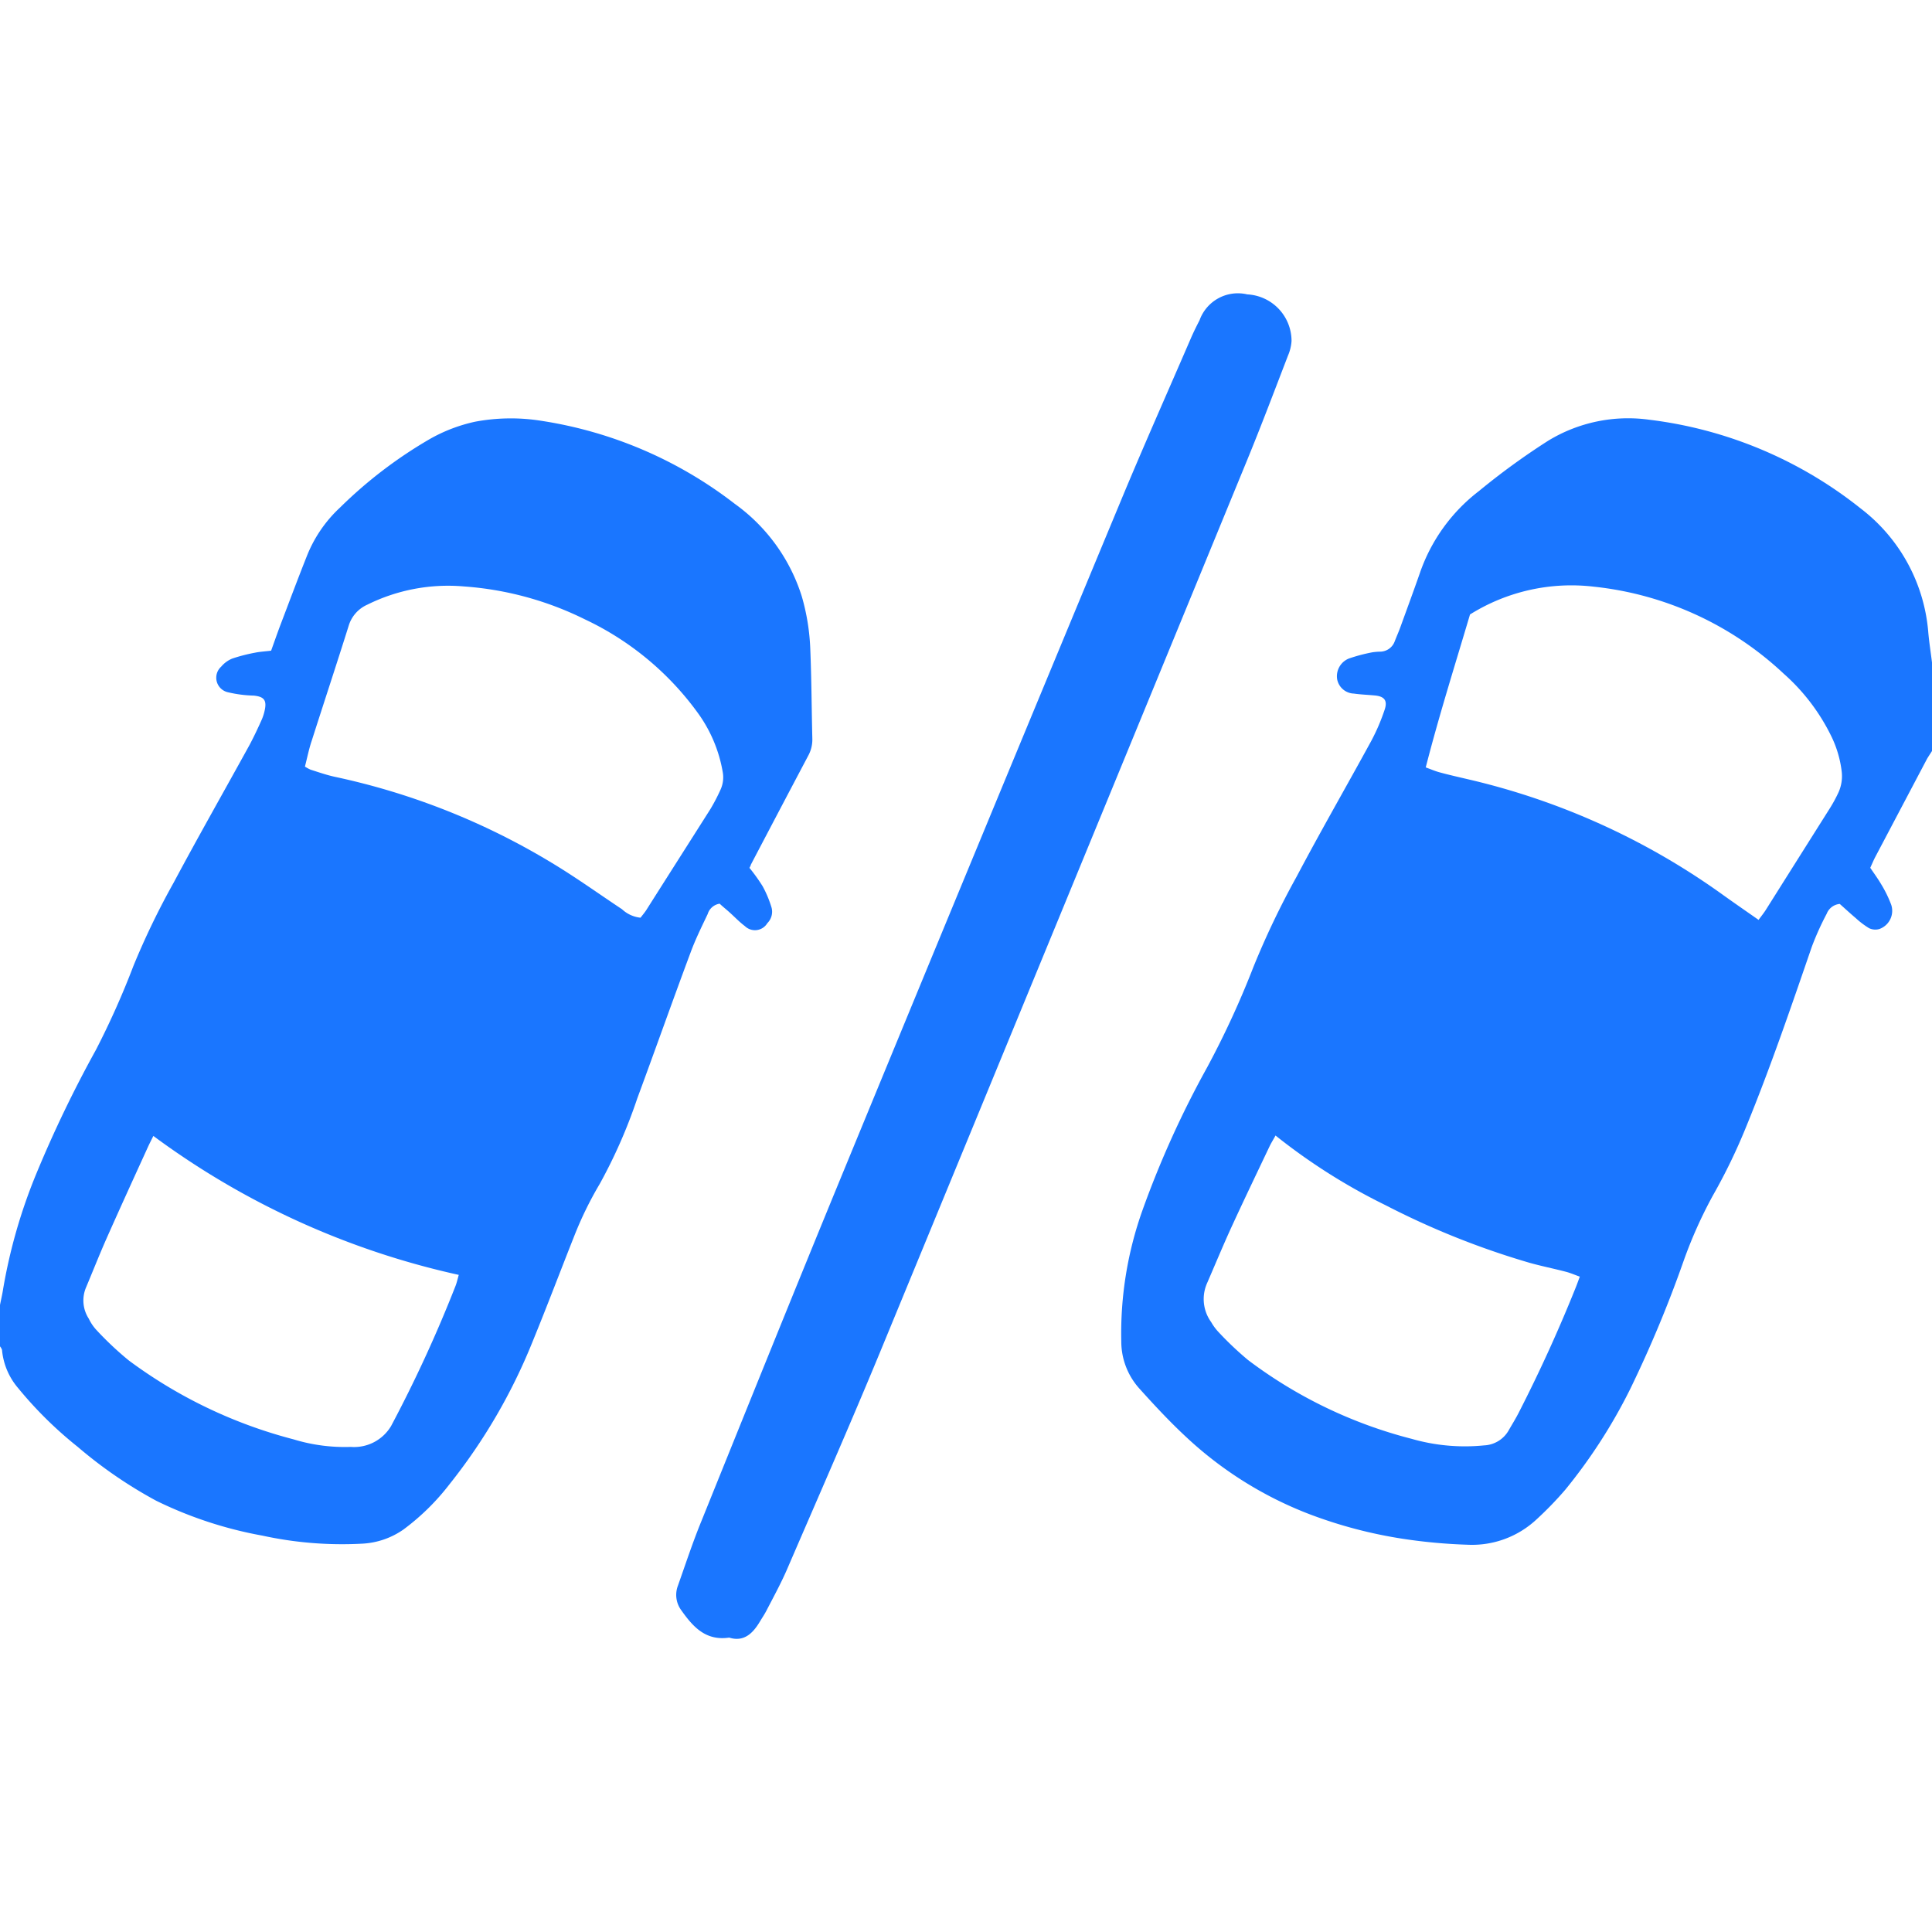
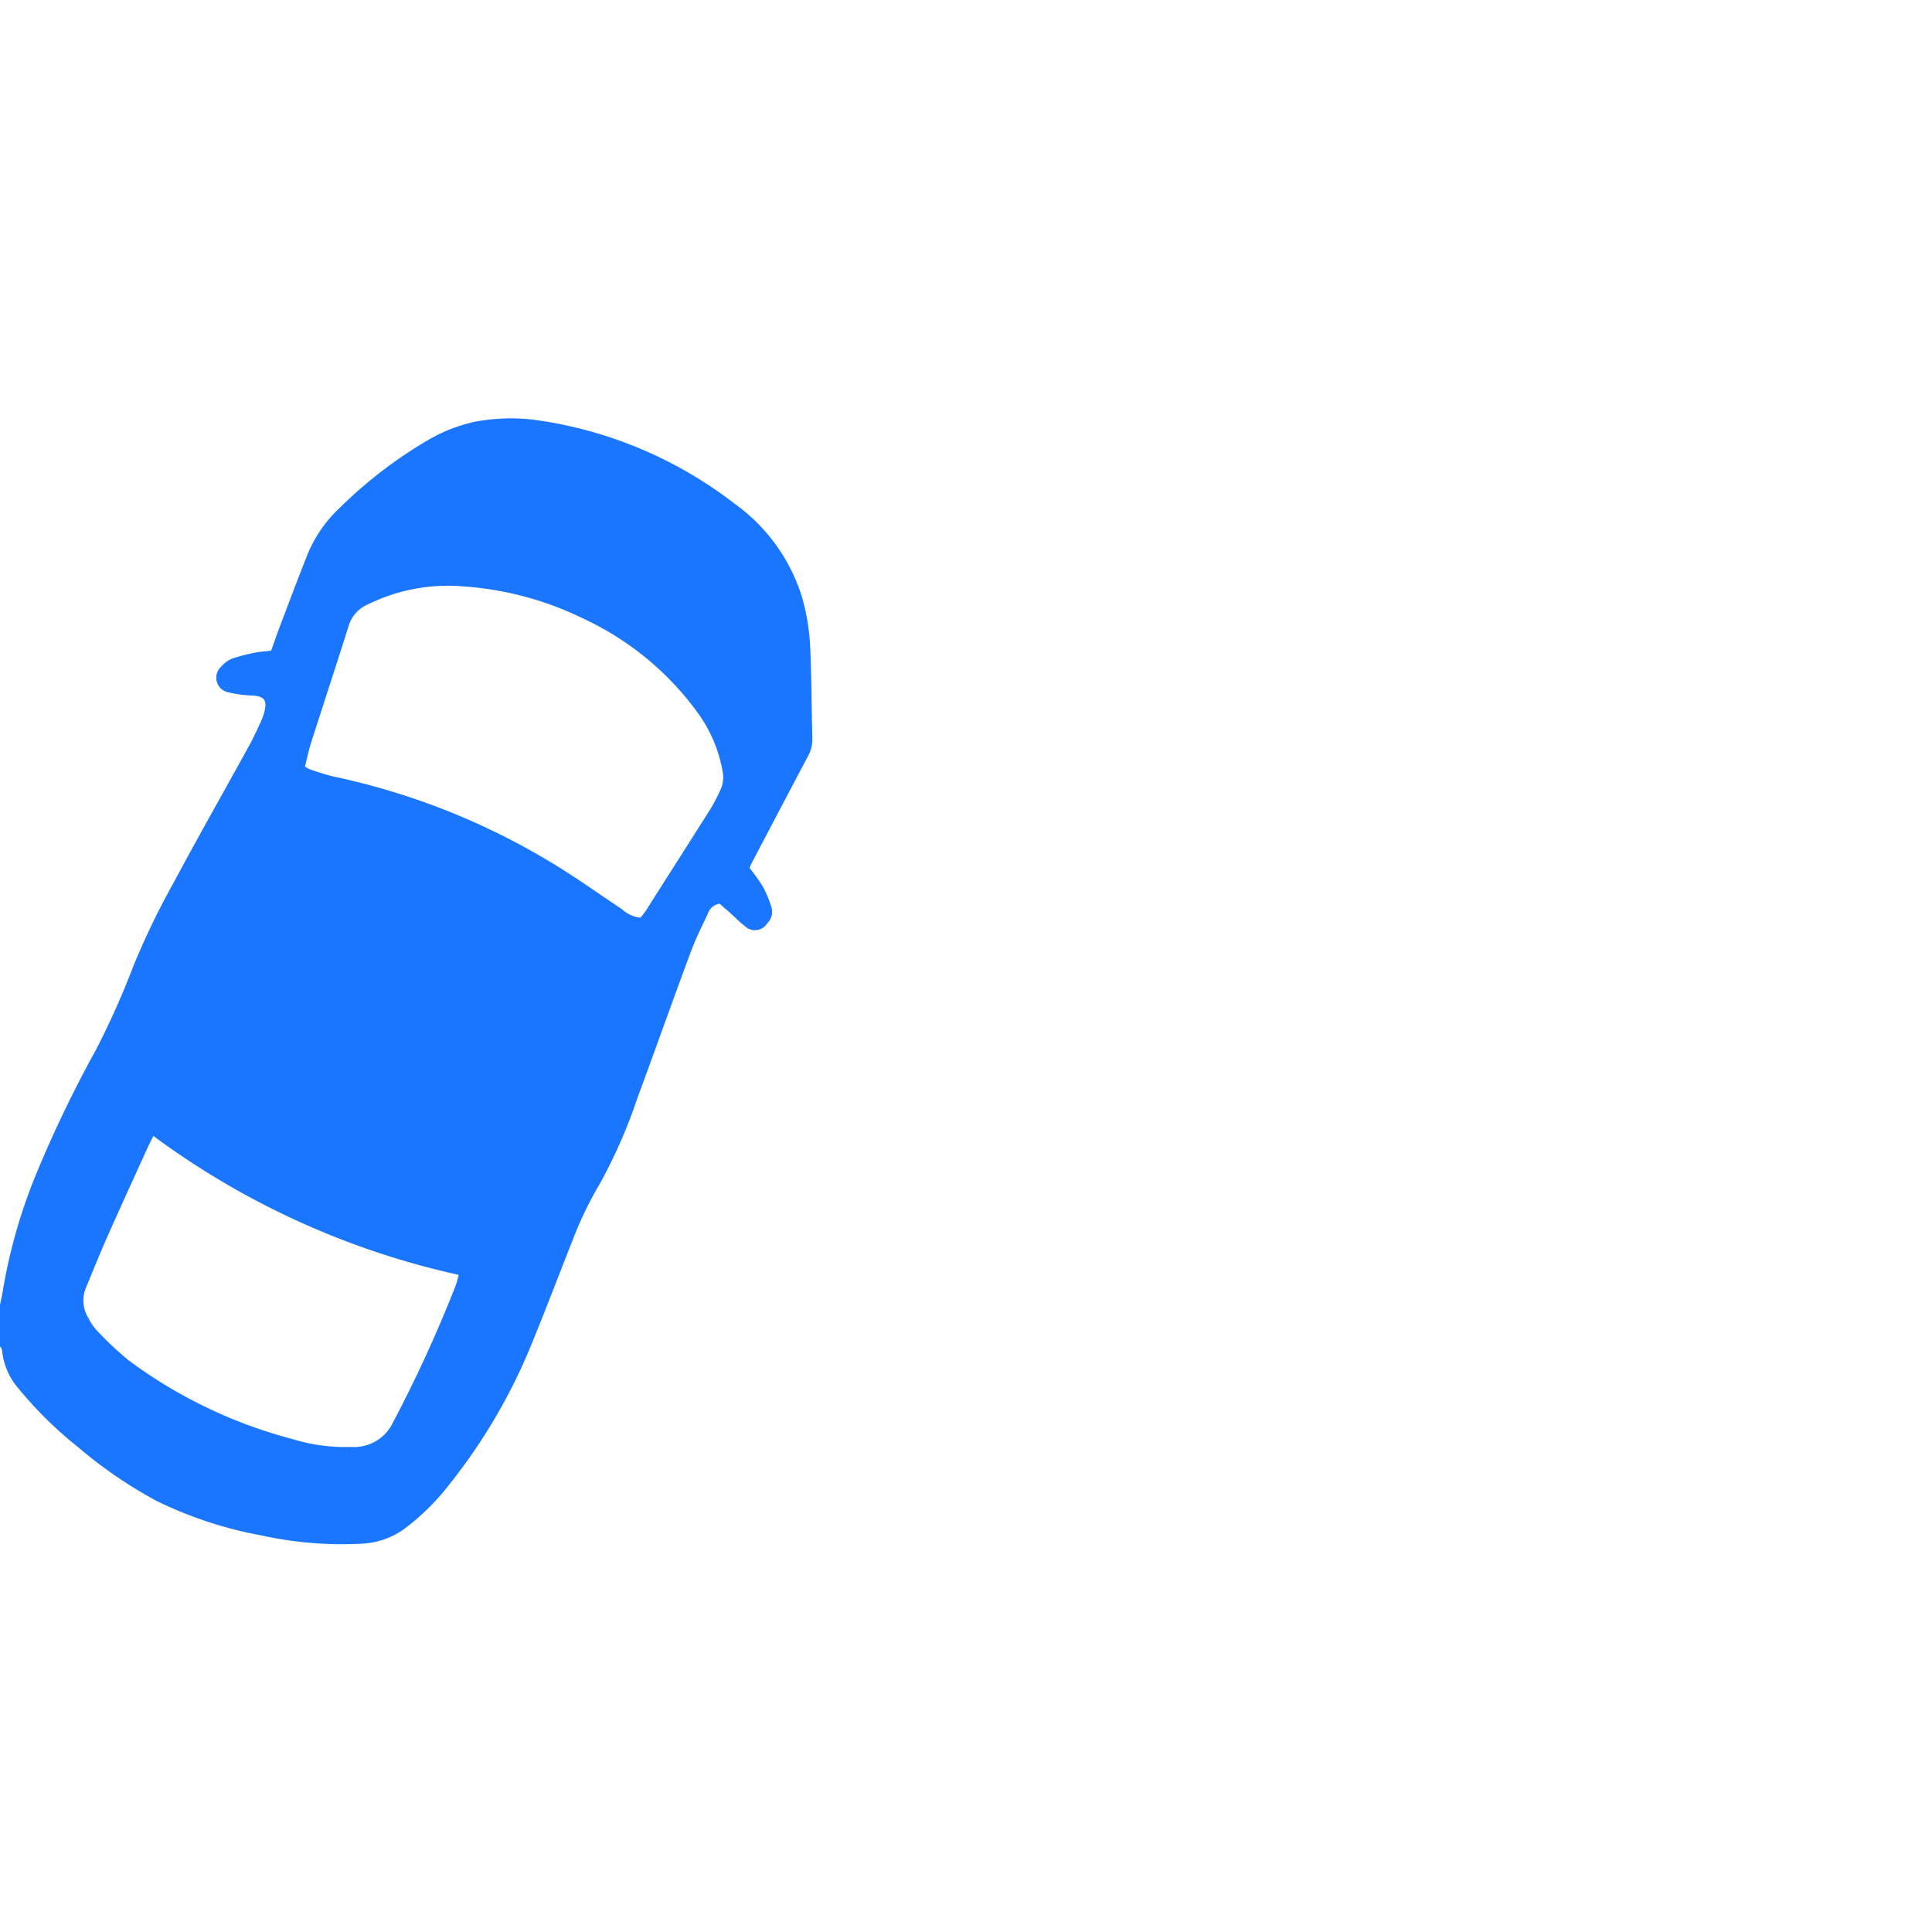
<svg xmlns="http://www.w3.org/2000/svg" id="Слой_1" data-name="Слой 1" viewBox="0 0 24 24">
  <defs>
    <style>.cls-1{fill:#1a76ff;}</style>
  </defs>
  <title>3918</title>
  <path class="cls-1" d="M0,16.211c.013-.067.029-.133.039-.2A6.7,6.7,0,0,1,.45,14.583a15.128,15.128,0,0,1,.741-1.54A10.2,10.2,0,0,0,1.657,12a9.529,9.529,0,0,1,.5-1.035c.307-.575.63-1.142.944-1.713.053-.1.1-.2.145-.3a.61.61,0,0,0,.042-.127c.028-.127-.008-.171-.136-.184A1.544,1.544,0,0,1,2.834,8.6a.185.185,0,0,1-.086-.319.357.357,0,0,1,.137-.1,2.1,2.1,0,0,1,.283-.073c.063-.013.129-.016.2-.025.036-.1.071-.2.108-.3.112-.293.221-.587.337-.878a1.65,1.65,0,0,1,.411-.6,5.561,5.561,0,0,1,1.115-.851A1.993,1.993,0,0,1,5.9,5.239a2.4,2.4,0,0,1,.828-.011,5.213,5.213,0,0,1,2.4,1.031,2.242,2.242,0,0,1,.832,1.149,2.714,2.714,0,0,1,.106.663c.015.367.016.734.025,1.1a.417.417,0,0,1-.048.211q-.36.681-.717,1.362c0,.011-.009.022-.016.037a2.242,2.242,0,0,1,.163.227,1.368,1.368,0,0,1,.112.268.2.2,0,0,1-.053.192.179.179,0,0,1-.278.037c-.071-.053-.133-.12-.2-.179-.039-.035-.08-.067-.114-.1a.184.184,0,0,0-.149.129c-.075.158-.153.315-.213.479-.224.6-.439,1.209-.662,1.812a6.421,6.421,0,0,1-.466,1.061,4.488,4.488,0,0,0-.316.646c-.174.439-.341.881-.52,1.318a7.073,7.073,0,0,1-1.031,1.768A2.89,2.89,0,0,1,5.012,19a.979.979,0,0,1-.513.176,4.65,4.65,0,0,1-1.24-.1,5.021,5.021,0,0,1-1.318-.433,5.574,5.574,0,0,1-.976-.67,4.911,4.911,0,0,1-.74-.73.844.844,0,0,1-.2-.474A.139.139,0,0,0,0,16.725ZM7.957,11.4c.025-.033.049-.061.069-.091.266-.42.533-.839.8-1.26a2.334,2.334,0,0,0,.124-.238.37.37,0,0,0,.027-.226,1.75,1.75,0,0,0-.313-.735,3.652,3.652,0,0,0-1.4-1.157,4.019,4.019,0,0,0-1.5-.408,2.258,2.258,0,0,0-1.2.226.419.419,0,0,0-.233.264c-.15.477-.307.952-.459,1.428-.034.1-.056.211-.084.32a.512.512,0,0,0,.07.038c.1.032.209.07.316.092a8.7,8.7,0,0,1,2.676,1.063c.3.18.585.385.877.579A.394.394,0,0,0,7.957,11.4ZM1.905,14.111c-.026.053-.048.095-.068.139-.174.381-.348.762-.518,1.145-.088.2-.167.4-.251.6a.414.414,0,0,0,.035.386.57.57,0,0,0,.087.132A4,4,0,0,0,1.6,16.9a5.929,5.929,0,0,0,2.046.98,2.178,2.178,0,0,0,.712.094.534.534,0,0,0,.5-.259,16.667,16.667,0,0,0,.8-1.739c.016-.04.025-.083.041-.139A9.986,9.986,0,0,1,1.905,14.111Z" />
-   <path class="cls-1" d="M24,9.329c-.021.034-.044.067-.063.1l-.644,1.221c-.02.039-.037.08-.06.13.045.067.093.132.133.2a1.5,1.5,0,0,1,.128.261.24.24,0,0,1-.149.3.18.18,0,0,1-.127-.011,1.024,1.024,0,0,1-.164-.124c-.071-.06-.139-.123-.2-.177a.192.192,0,0,0-.162.122,3.5,3.5,0,0,0-.185.41c-.257.747-.512,1.494-.811,2.225a7.2,7.2,0,0,1-.419.867,5.581,5.581,0,0,0-.363.812,14.979,14.979,0,0,1-.662,1.588,6.658,6.658,0,0,1-.806,1.251,4.287,4.287,0,0,1-.357.369,1.173,1.173,0,0,1-.862.316,6.741,6.741,0,0,1-.79-.072,5.7,5.7,0,0,1-1.167-.306,4.709,4.709,0,0,1-1.534-.959c-.206-.191-.4-.4-.586-.607a.874.874,0,0,1-.221-.582,4.552,4.552,0,0,1,.264-1.631,12.047,12.047,0,0,1,.8-1.768,11.152,11.152,0,0,0,.577-1.251,10.313,10.313,0,0,1,.537-1.123c.3-.568.622-1.126.93-1.691a2.51,2.51,0,0,0,.163-.381c.039-.114,0-.168-.125-.179-.085-.008-.171-.011-.256-.023a.219.219,0,0,1-.208-.176.237.237,0,0,1,.144-.259,2.049,2.049,0,0,1,.294-.078.777.777,0,0,1,.1-.008.194.194,0,0,0,.177-.129c.022-.057.047-.113.068-.17.082-.226.165-.451.244-.677A2.174,2.174,0,0,1,18.372,6.1a8.767,8.767,0,0,1,.86-.625,1.908,1.908,0,0,1,1.255-.261,5.219,5.219,0,0,1,2.624,1.1,2.153,2.153,0,0,1,.843,1.543c.011.125.031.249.046.373Zm-2.156,2.1c.037-.05.065-.085.089-.122q.4-.635.8-1.269a1.784,1.784,0,0,0,.1-.183.491.491,0,0,0,.045-.273,1.368,1.368,0,0,0-.121-.42,2.506,2.506,0,0,0-.6-.794A4.071,4.071,0,0,0,19.8,7.288a2.374,2.374,0,0,0-1.539.345c-.186.627-.385,1.257-.55,1.9.069.025.121.048.175.062.114.031.229.057.344.084a8.838,8.838,0,0,1,3.15,1.421C21.53,11.208,21.681,11.312,21.844,11.426Zm-6,2.679c-.025.046-.051.087-.072.13-.157.331-.316.661-.469.994-.107.233-.205.47-.307.705a.487.487,0,0,0,.05.487.638.638,0,0,0,.086.118,3.988,3.988,0,0,0,.372.353,5.728,5.728,0,0,0,2.033.979,2.394,2.394,0,0,0,.9.081.369.369,0,0,0,.3-.179c.042-.074.088-.147.127-.223.262-.511.5-1.034.713-1.566.016-.04.03-.08.048-.128-.067-.024-.119-.047-.174-.061-.149-.039-.3-.069-.45-.111a10,10,0,0,1-1.788-.715A7.417,7.417,0,0,1,15.844,14.105Z" />
-   <path class="cls-1" d="M9.058,20.343c-.3.044-.457-.145-.6-.347a.321.321,0,0,1-.036-.3c.095-.268.184-.539.291-.8.588-1.456,1.175-2.913,1.773-4.365q1.708-4.149,3.43-8.292c.282-.68.582-1.353.874-2.029.034-.079.072-.156.111-.231a.506.506,0,0,1,.593-.322.58.58,0,0,1,.55.579A.544.544,0,0,1,16,4.417c-.168.436-.333.874-.511,1.307q-2.273,5.534-4.553,11.064c-.376.91-.773,1.812-1.163,2.716-.075.171-.165.336-.25.5-.024.047-.054.091-.081.136C9.353,20.29,9.242,20.4,9.058,20.343Z" />
</svg>